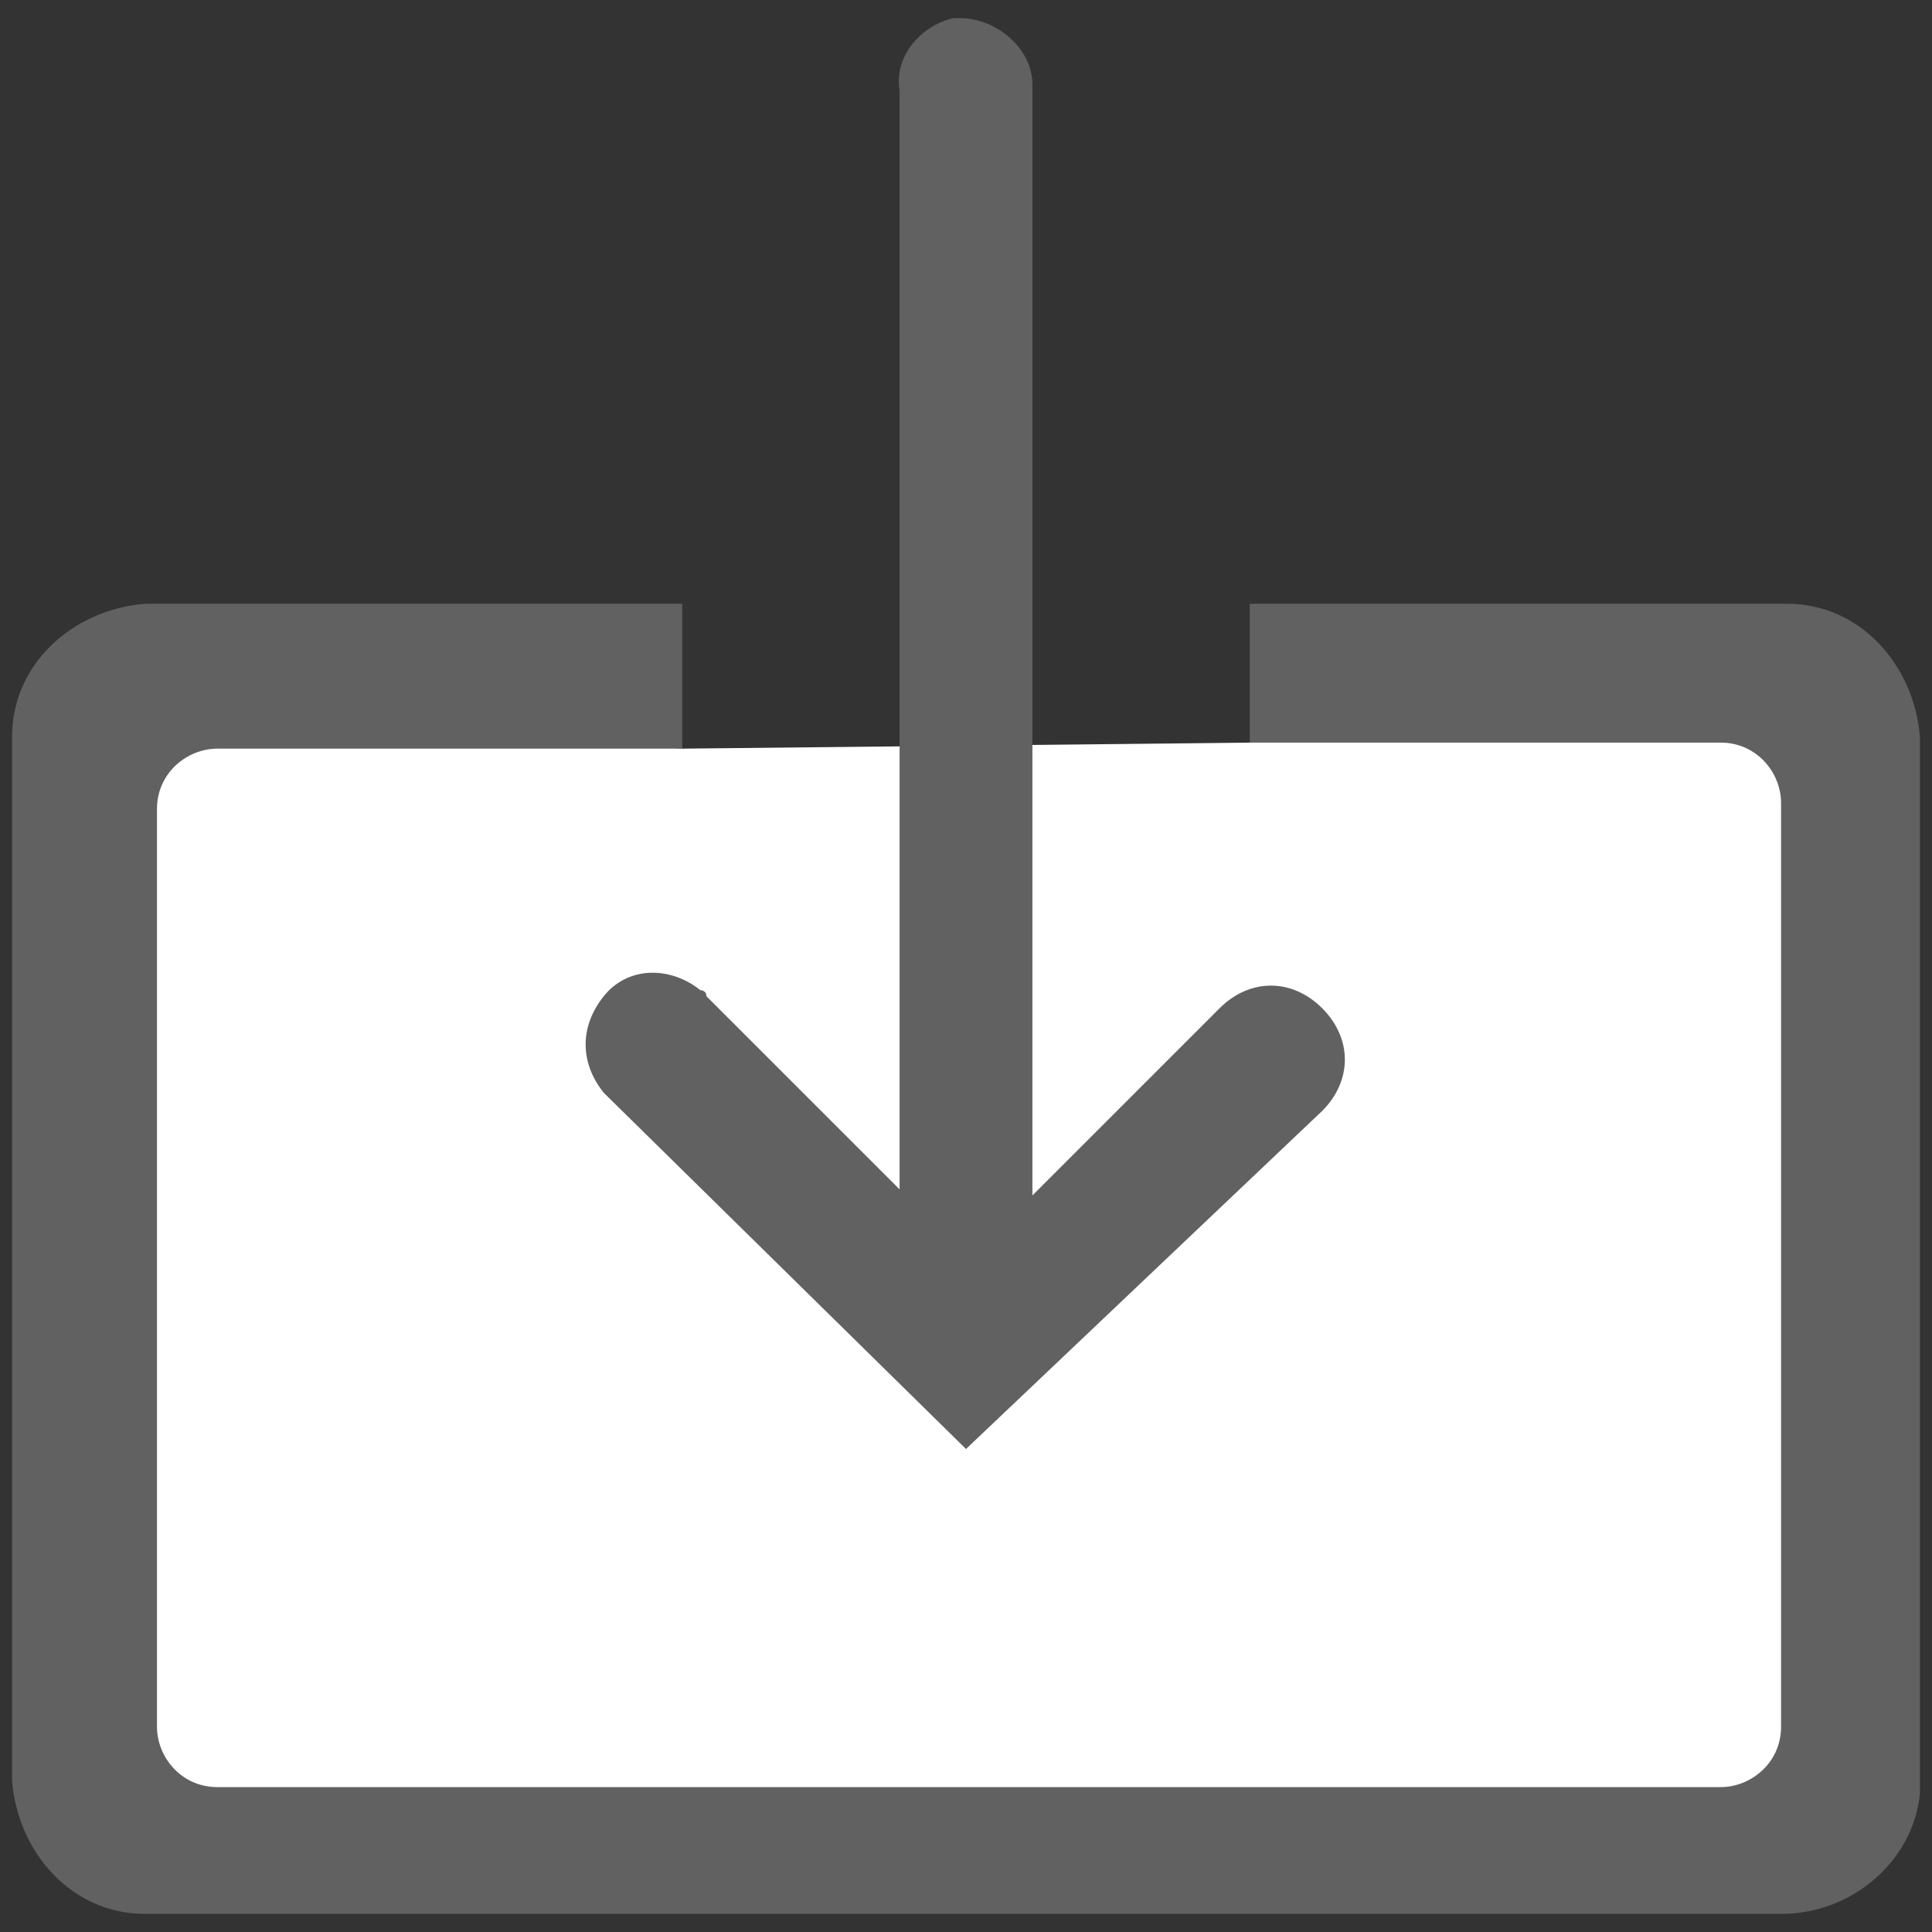
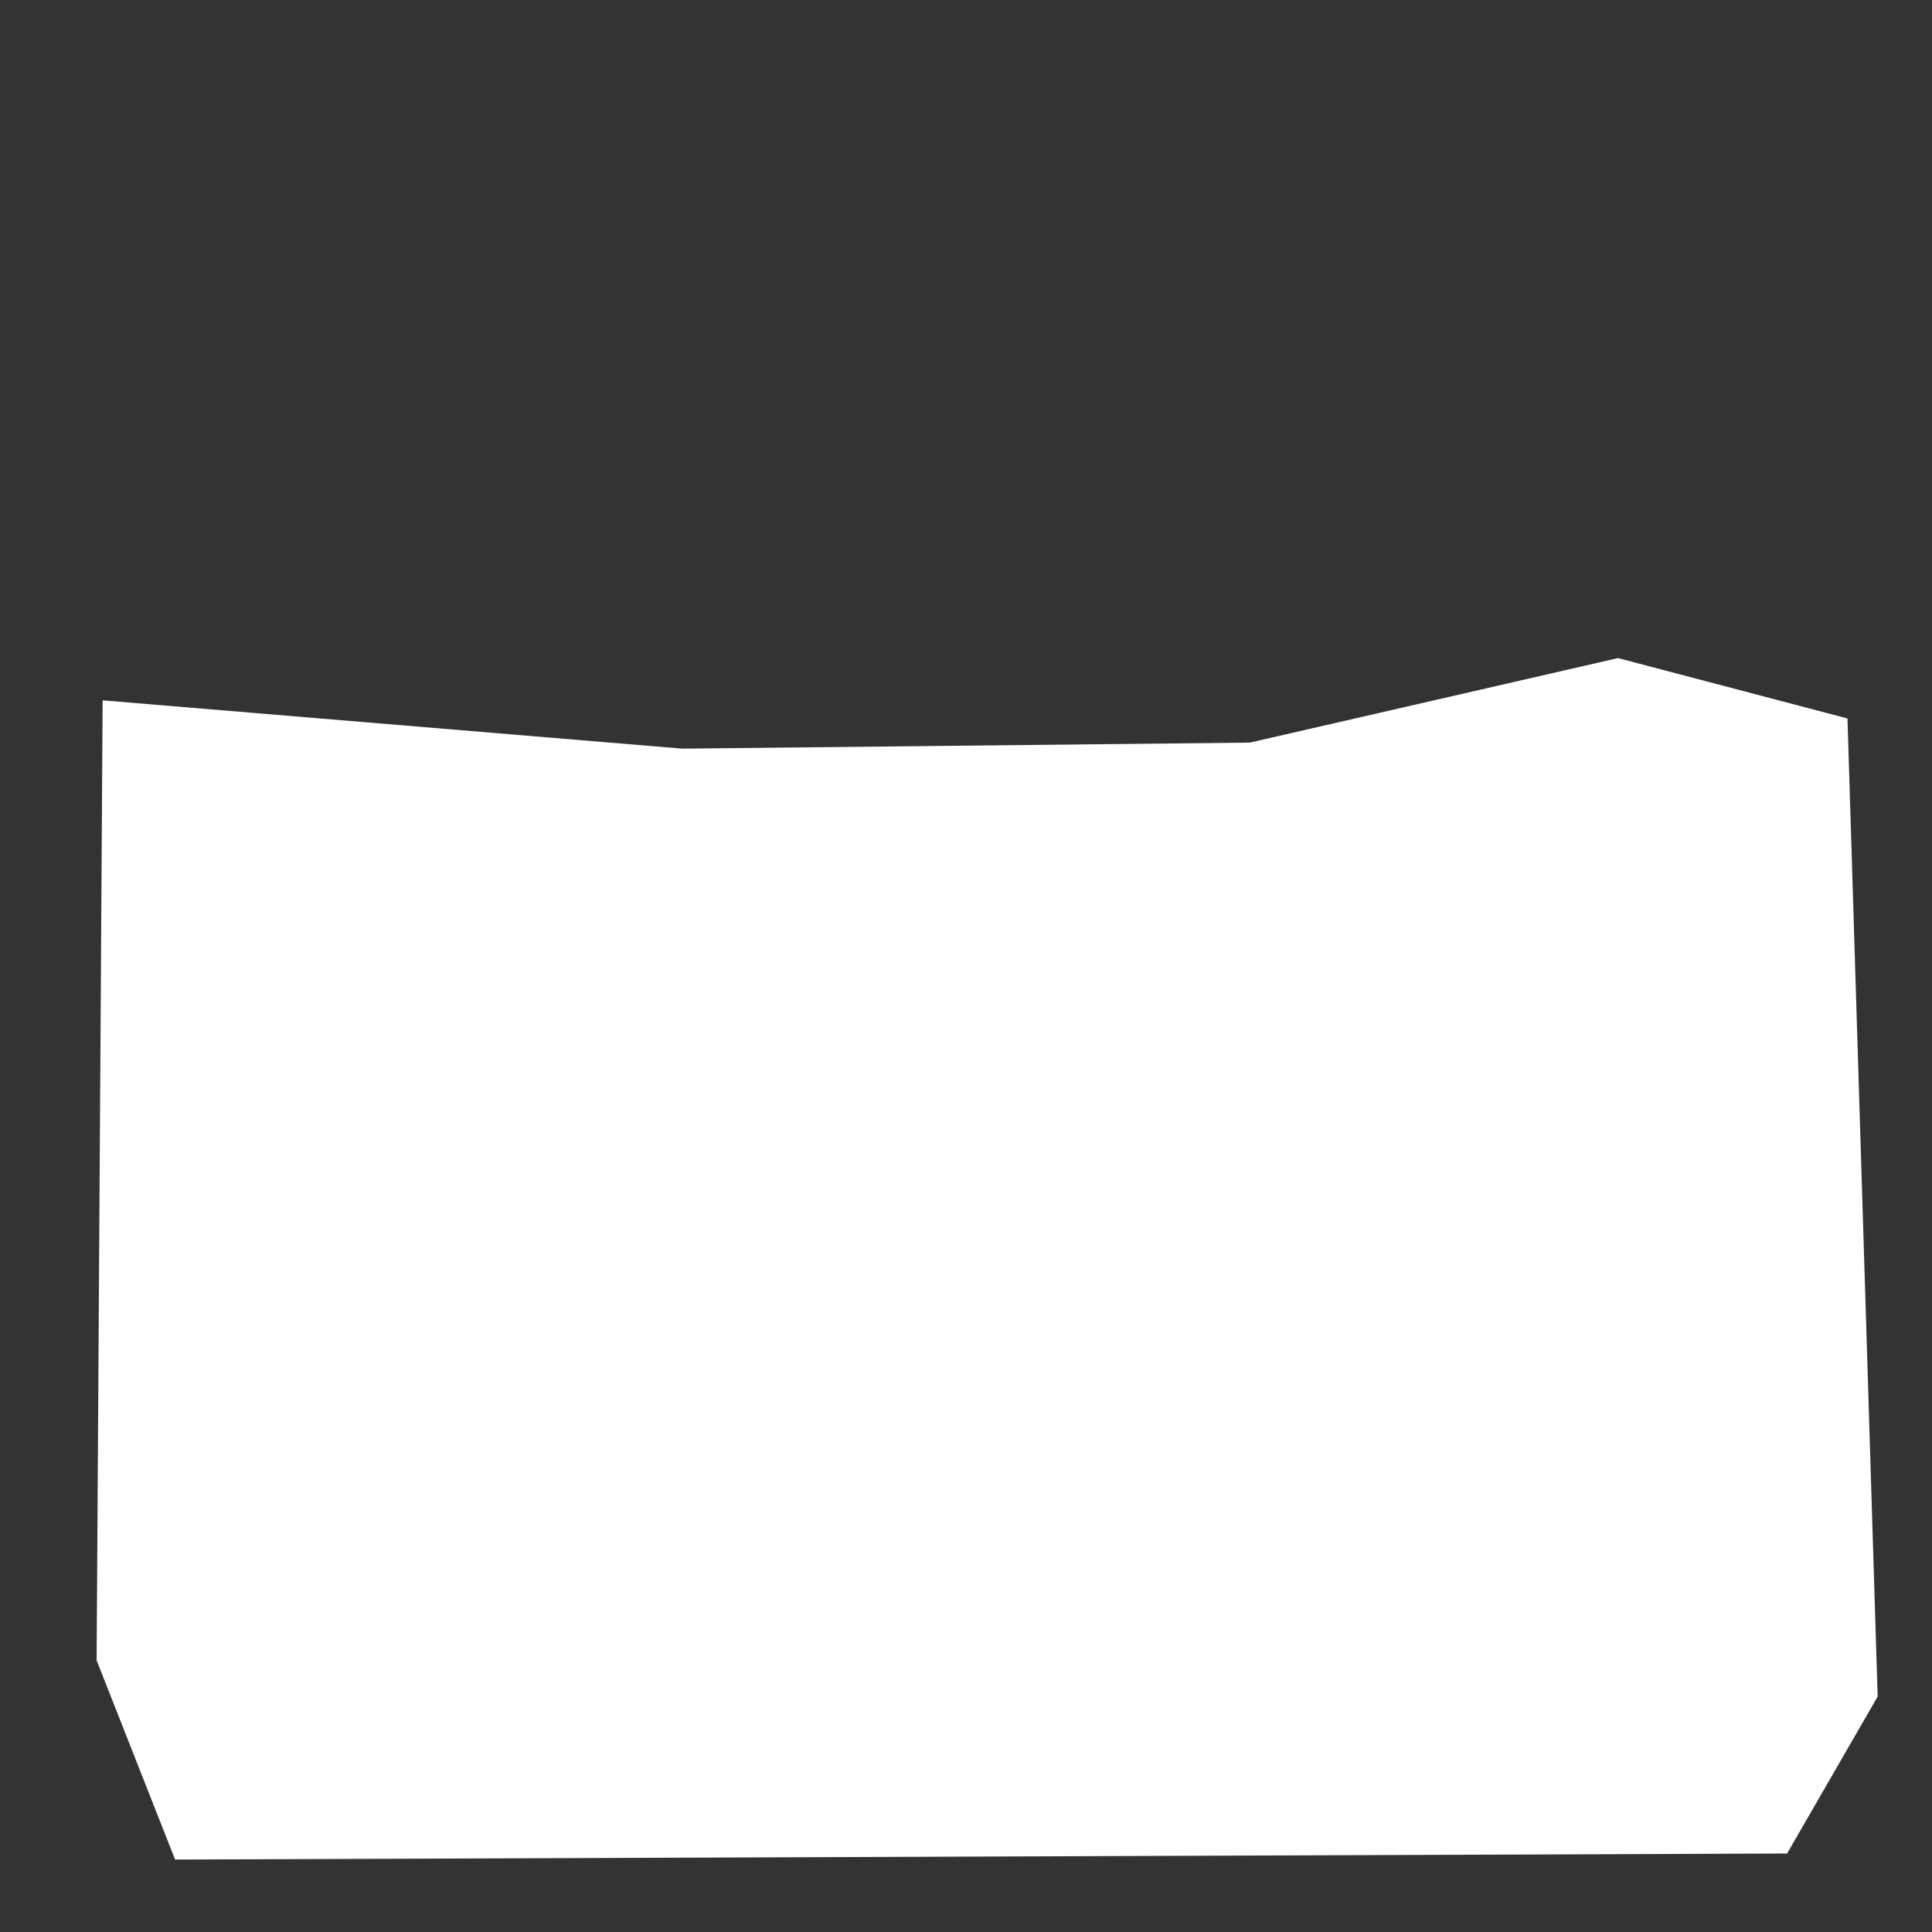
<svg xmlns="http://www.w3.org/2000/svg" version="1.1" id="Layer_1" x="0px" y="0px" viewBox="0 0 32 32" style="enable-background:new 0 0 32 32;" xml:space="preserve">
  <rect x="0" y="0" width="32" height="32" fill="#333333" stroke="none" />
  <style type="text/css">
	.st0{fill:#FFFFFF;}
	.st1{fill:#626162;}
</style>
  <polygon class="st0" points="11.3,12.4 1.7,11.6 1.6,27.5 2.9,30.8 29.6,30.7 31.1,28.1 30.6,11.9 26.8,10.9 20.7,12.3 " />
  <title>Bookmark_Icons-04</title>
-   <path class="st1" d="M29.5,31.7H2.4c-1.2,0-2.1-1-2.2-2.2V12.2c0-1.2,1-2.1,2.2-2.2h8.9v2.4H3.6c-0.5,0-1,0.4-1,1v15.2  c0,0.5,0.4,1,1,1h24.9c0.5,0,1-0.4,1-1V13.3c0-0.5-0.4-1-1-1h-7.8V10h8.9c1.2,0,2.1,1,2.2,2.2v17.5C31.7,30.8,30.7,31.7,29.5,31.7z   M16,24l-6-5.9c-0.4-0.5-0.4-1.1,0-1.6l0,0c0.4-0.5,1.1-0.5,1.6-0.1c0,0,0.1,0,0.1,0.1l3.2,3.2V1.5c-0.1-0.6,0.4-1.1,0.9-1.2h0.1  c0.6,0,1.2,0.5,1.2,1.1v0.1v18.3l3.1-3.1c0.5-0.5,1.2-0.5,1.7,0s0.5,1.2,0,1.7L16,24z" />
</svg>